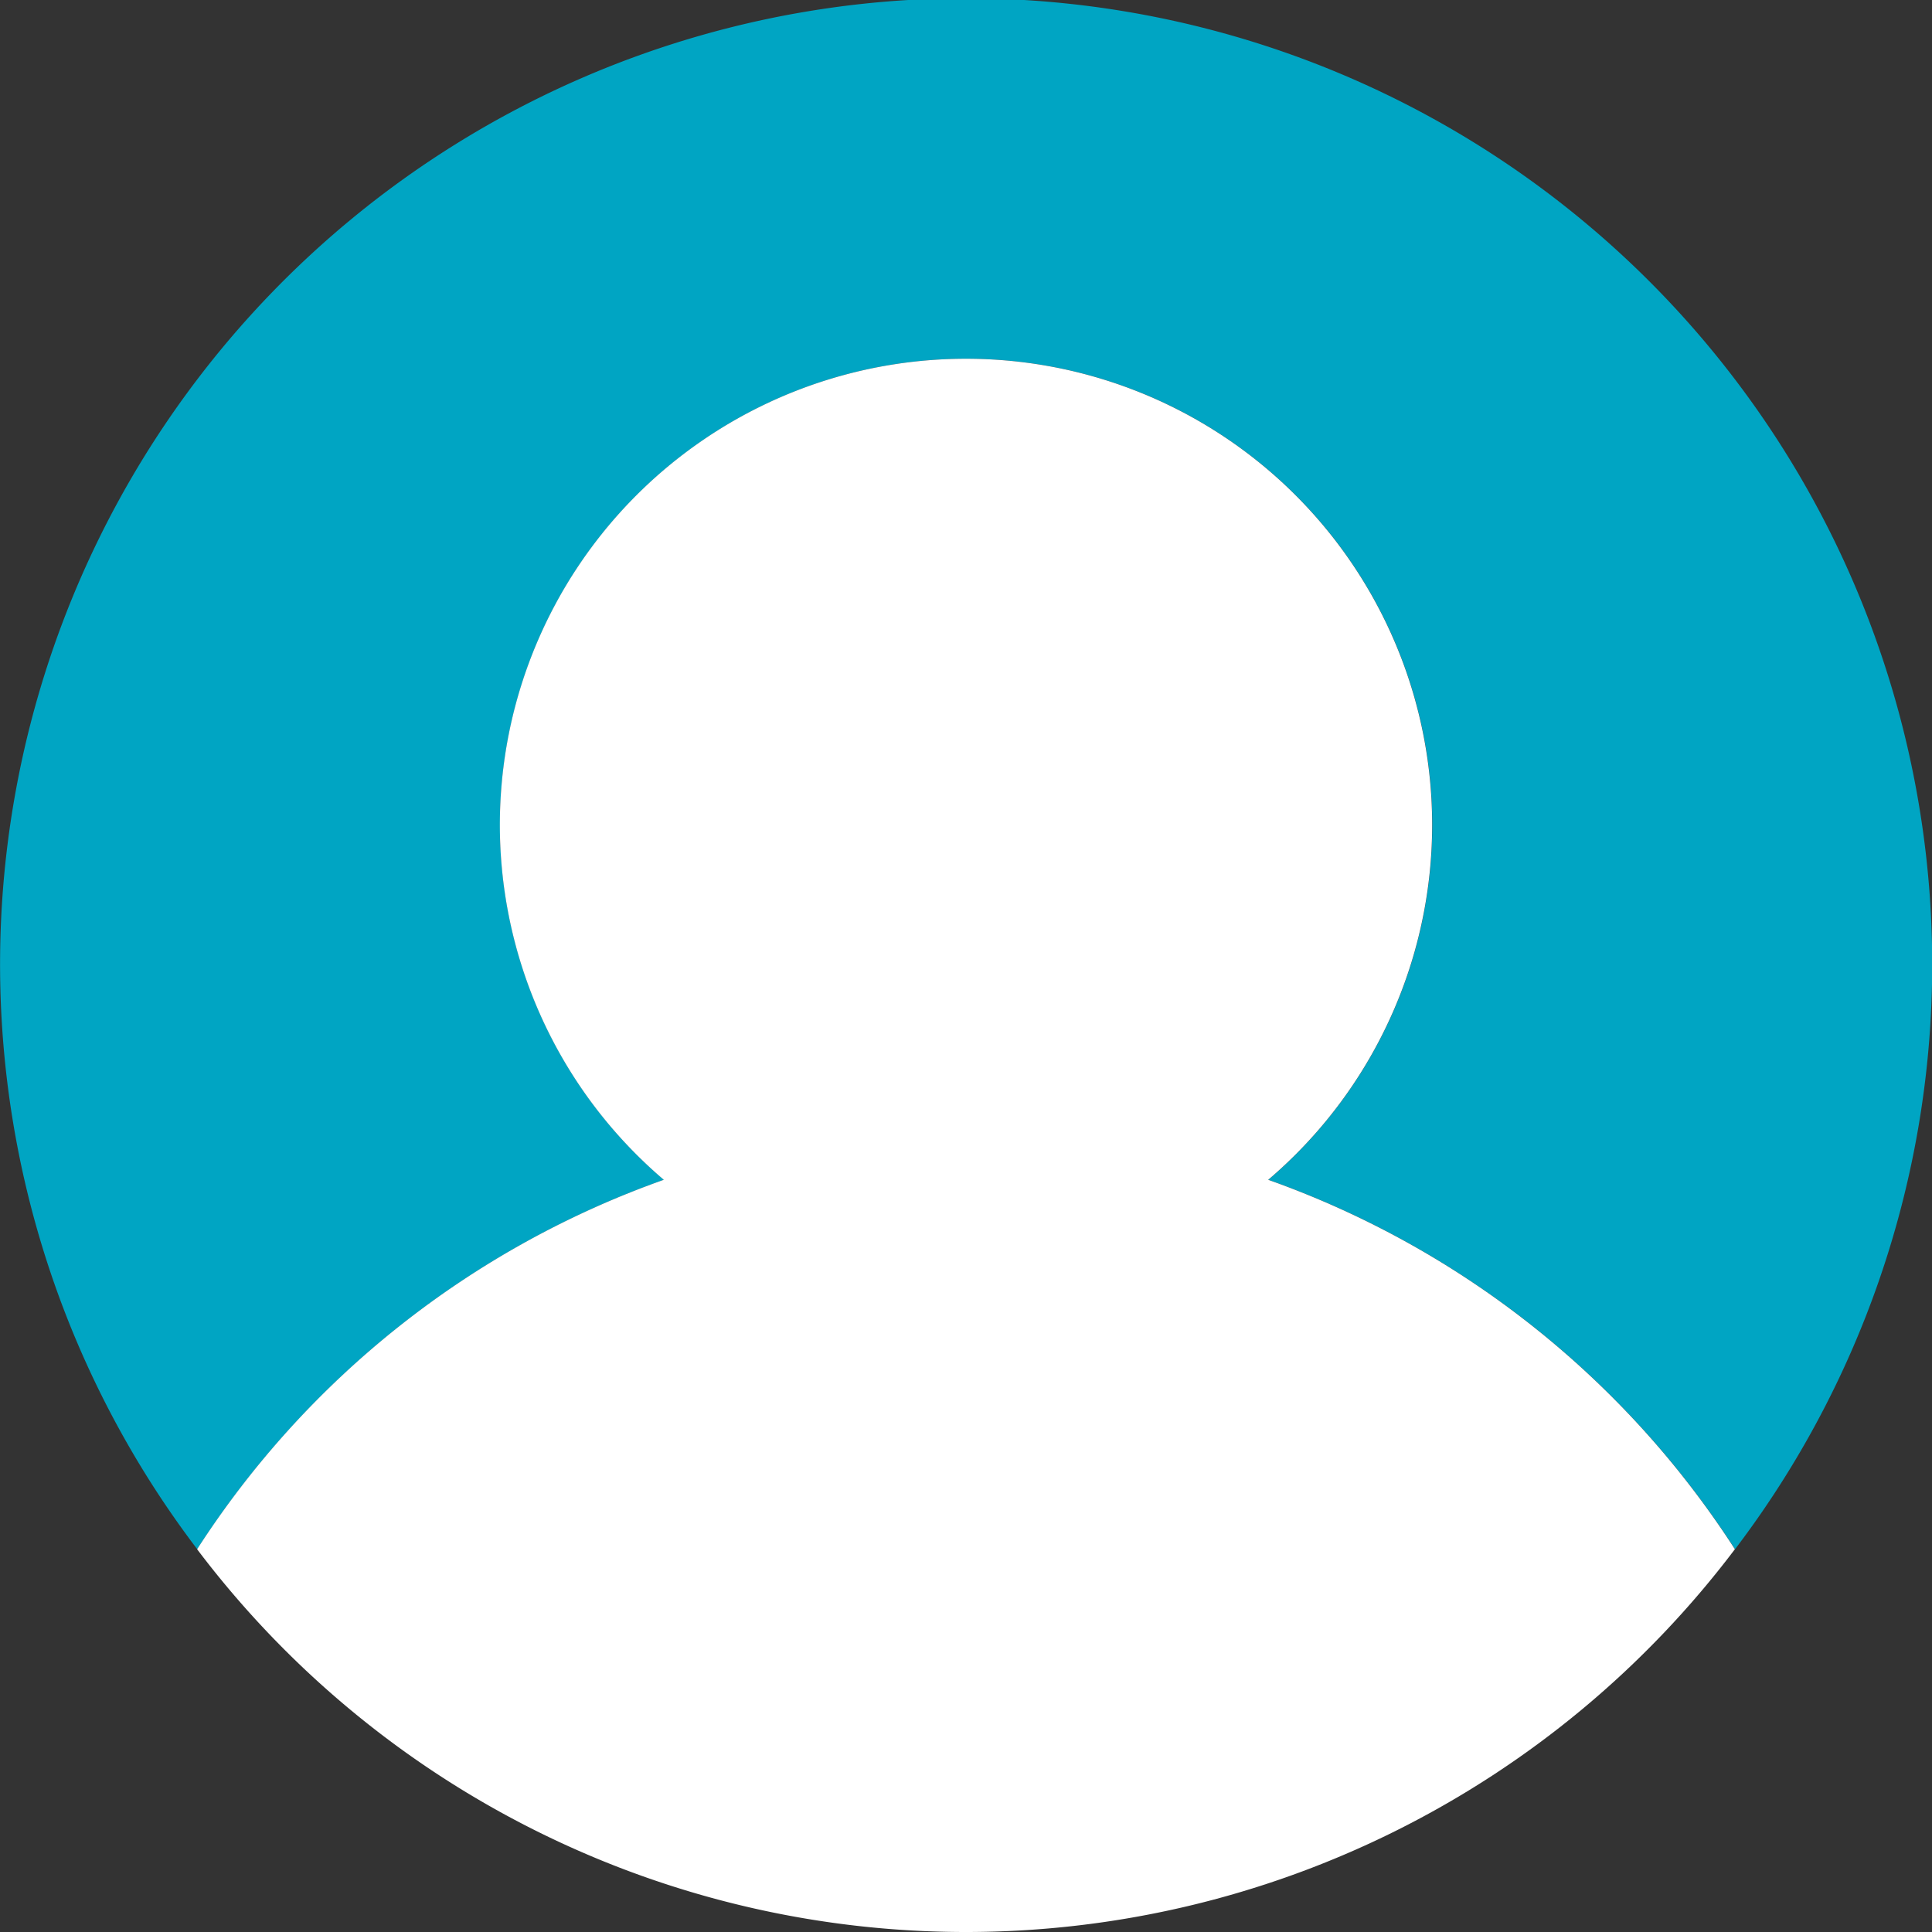
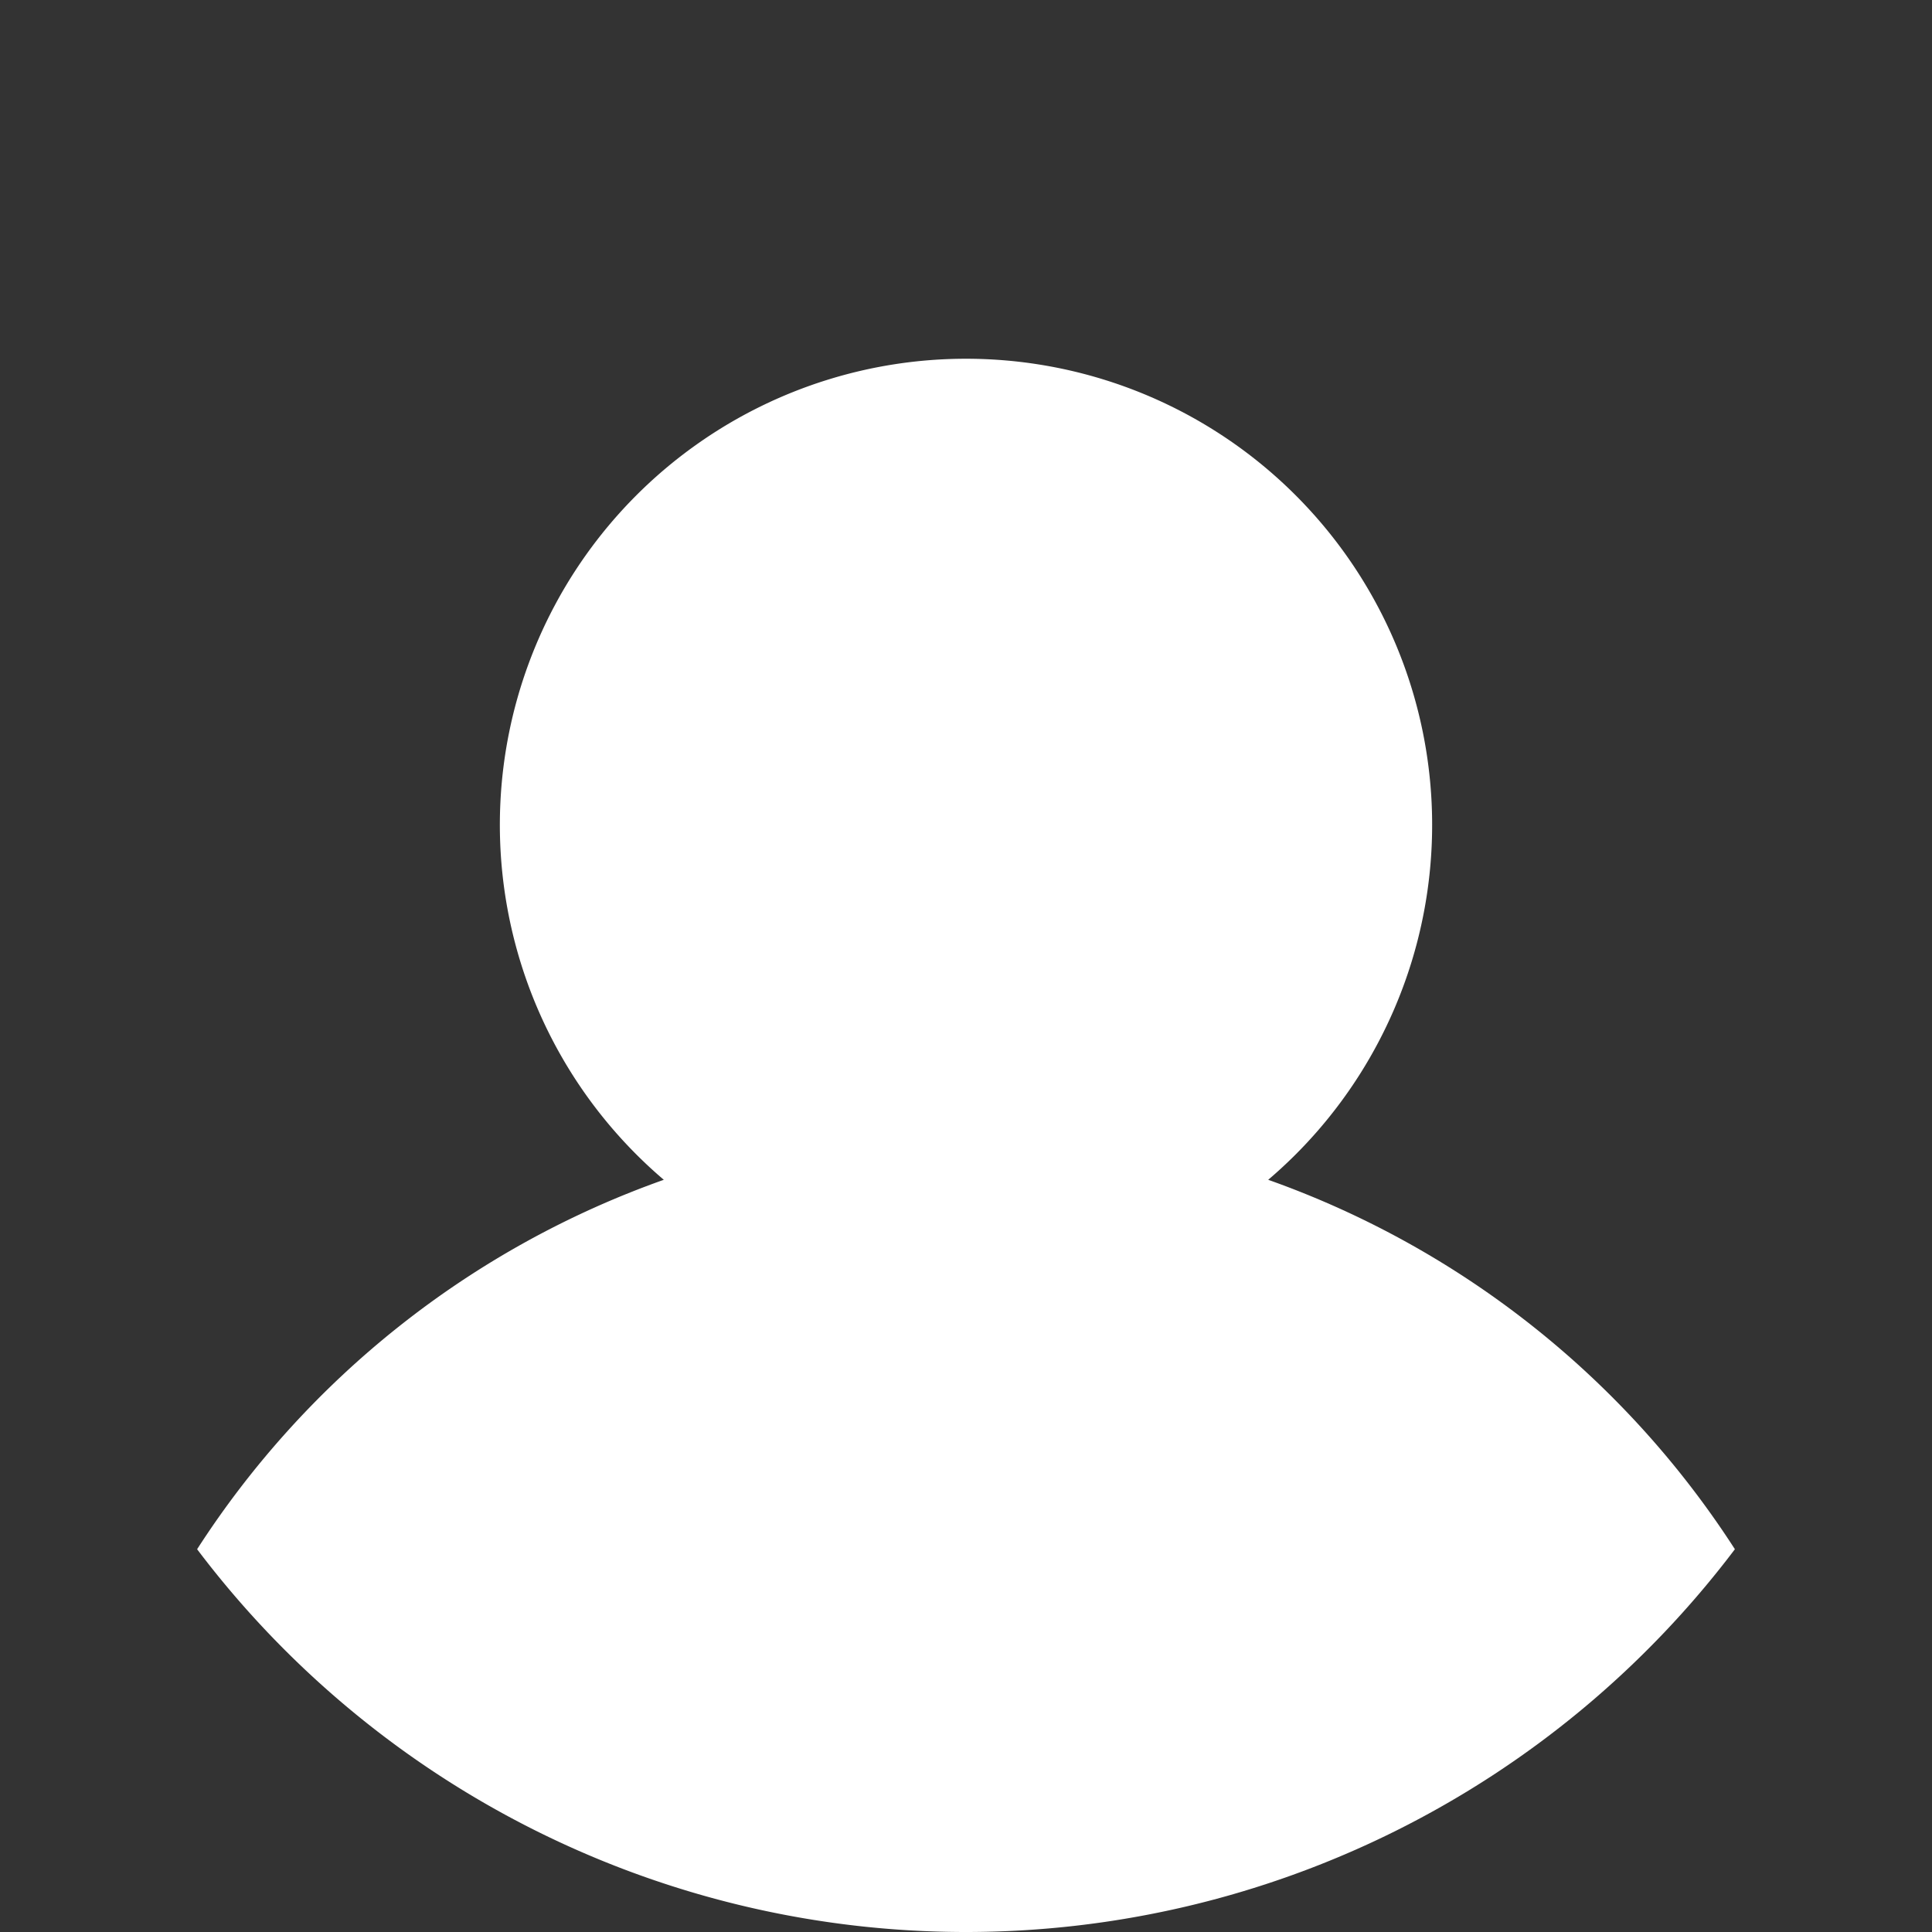
<svg xmlns="http://www.w3.org/2000/svg" width="14.183" height="14.183" viewBox="0 0 14.183 14.183">
  <rect x="0" y="0" width="14.183" height="14.183" fill="#333333" stroke="none" />
  <g id="myProfile" transform="translate(-953 -4176)">
    <g id="Group_3631" data-name="Group 3631" transform="translate(-674.926 3949.993)">
-       <path id="Path_4517" data-name="Path 4517" d="M1632.8,234.668a3.422,3.422,0,1,1,4.437,0,6.768,6.768,0,0,1,3.426,2.712,7.092,7.092,0,1,0-11.289,0A6.764,6.764,0,0,1,1632.8,234.668Z" fill="#00a5c3" />
      <path id="Path_4518" data-name="Path 4518" d="M1635.017,240.19a7.075,7.075,0,0,0,5.645-2.81,6.768,6.768,0,0,0-3.426-2.712,3.422,3.422,0,1,0-4.437,0,6.764,6.764,0,0,0-3.426,2.712A7.071,7.071,0,0,0,1635.017,240.19Z" fill="#fff" />
    </g>
  </g>
</svg>